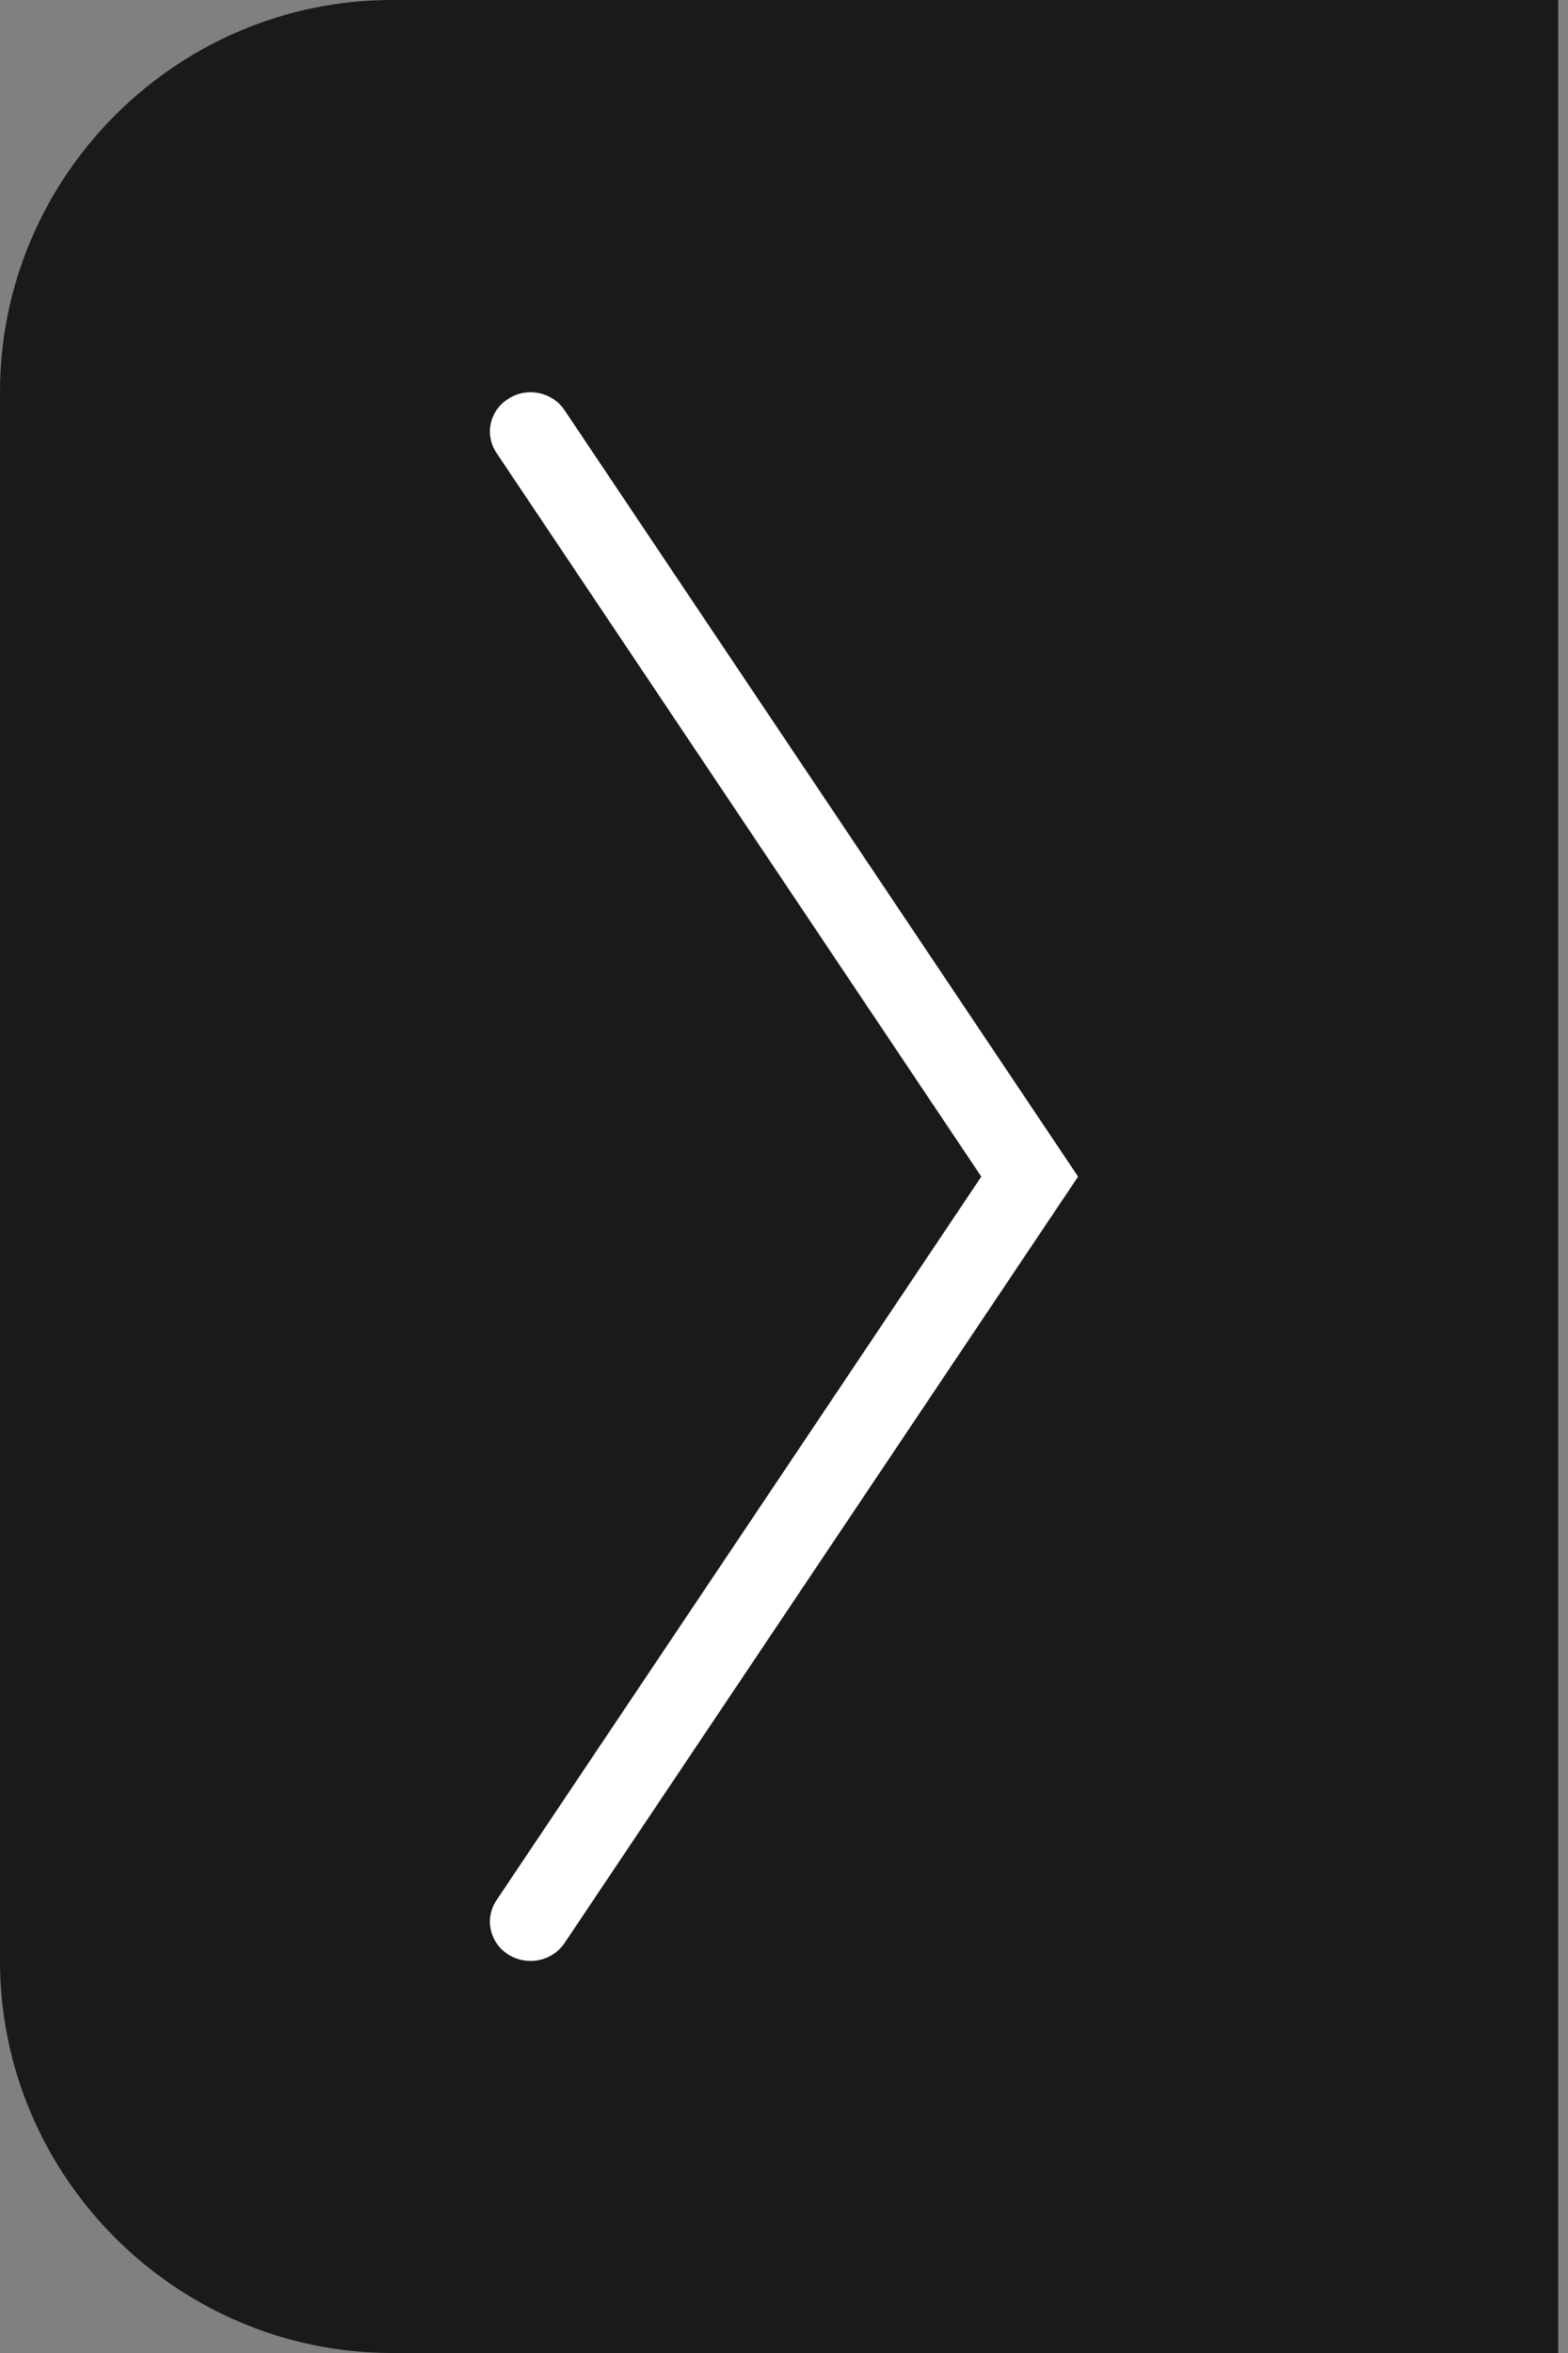
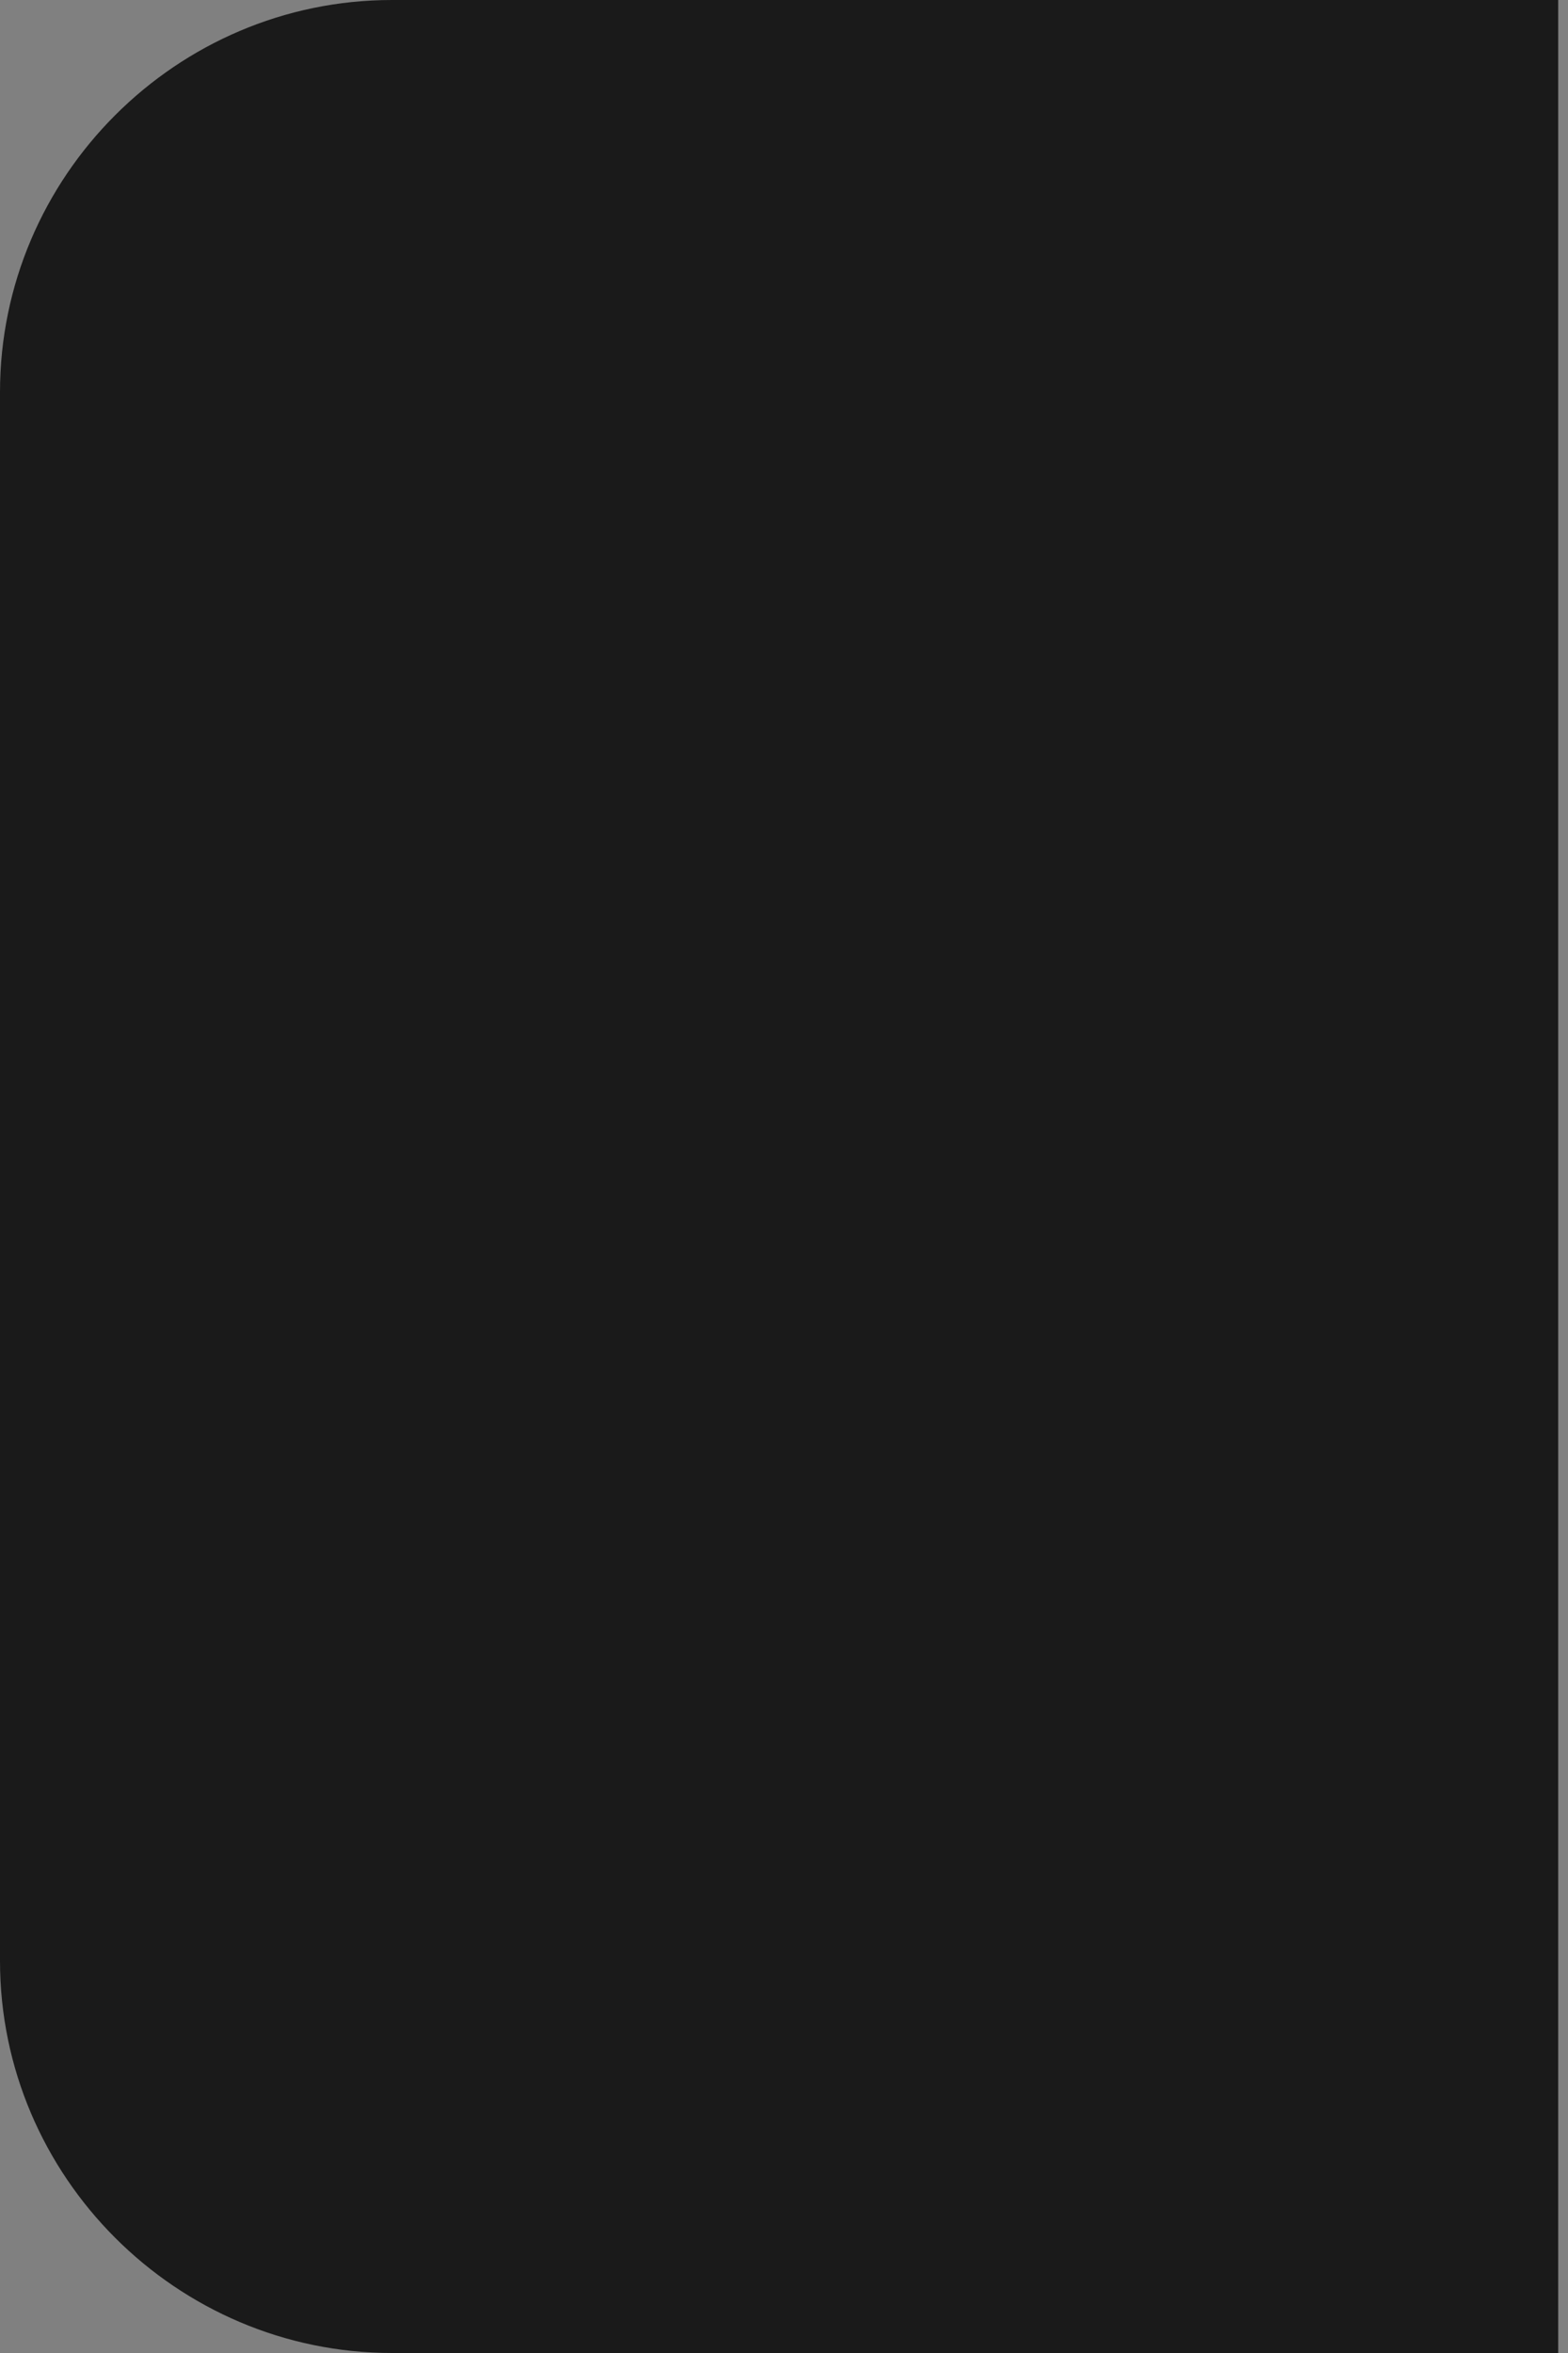
<svg xmlns="http://www.w3.org/2000/svg" version="1.1" id="Layer_1" x="0px" y="0px" width="40px" height="60px" viewBox="0 0 40 60" enable-background="new 0 0 40 60" xml:space="preserve">
  <rect x="0" y="0" width="40" height="60" fill="#808080" stroke="none" />
  <g>
    <path opacity="0.8" enable-background="new    " d="M0,10C0,4.5,4.5,0,10,0h29.75v60H10C4.5,60,0,55.5,0,50V10z" />
-     <path fill="#FFFFFF" d="M13.533,50.003c-0.192,0-0.39-0.053-0.562-0.161c-0.479-0.301-0.617-0.92-0.308-1.383l12.37-18.456   L12.665,11.548c-0.312-0.465-0.175-1.084,0.309-1.383c0.479-0.305,1.115-0.17,1.428,0.295l13.1,19.543l-13.1,19.543   C14.203,49.842,13.871,50.003,13.533,50.003z" />
  </g>
</svg>